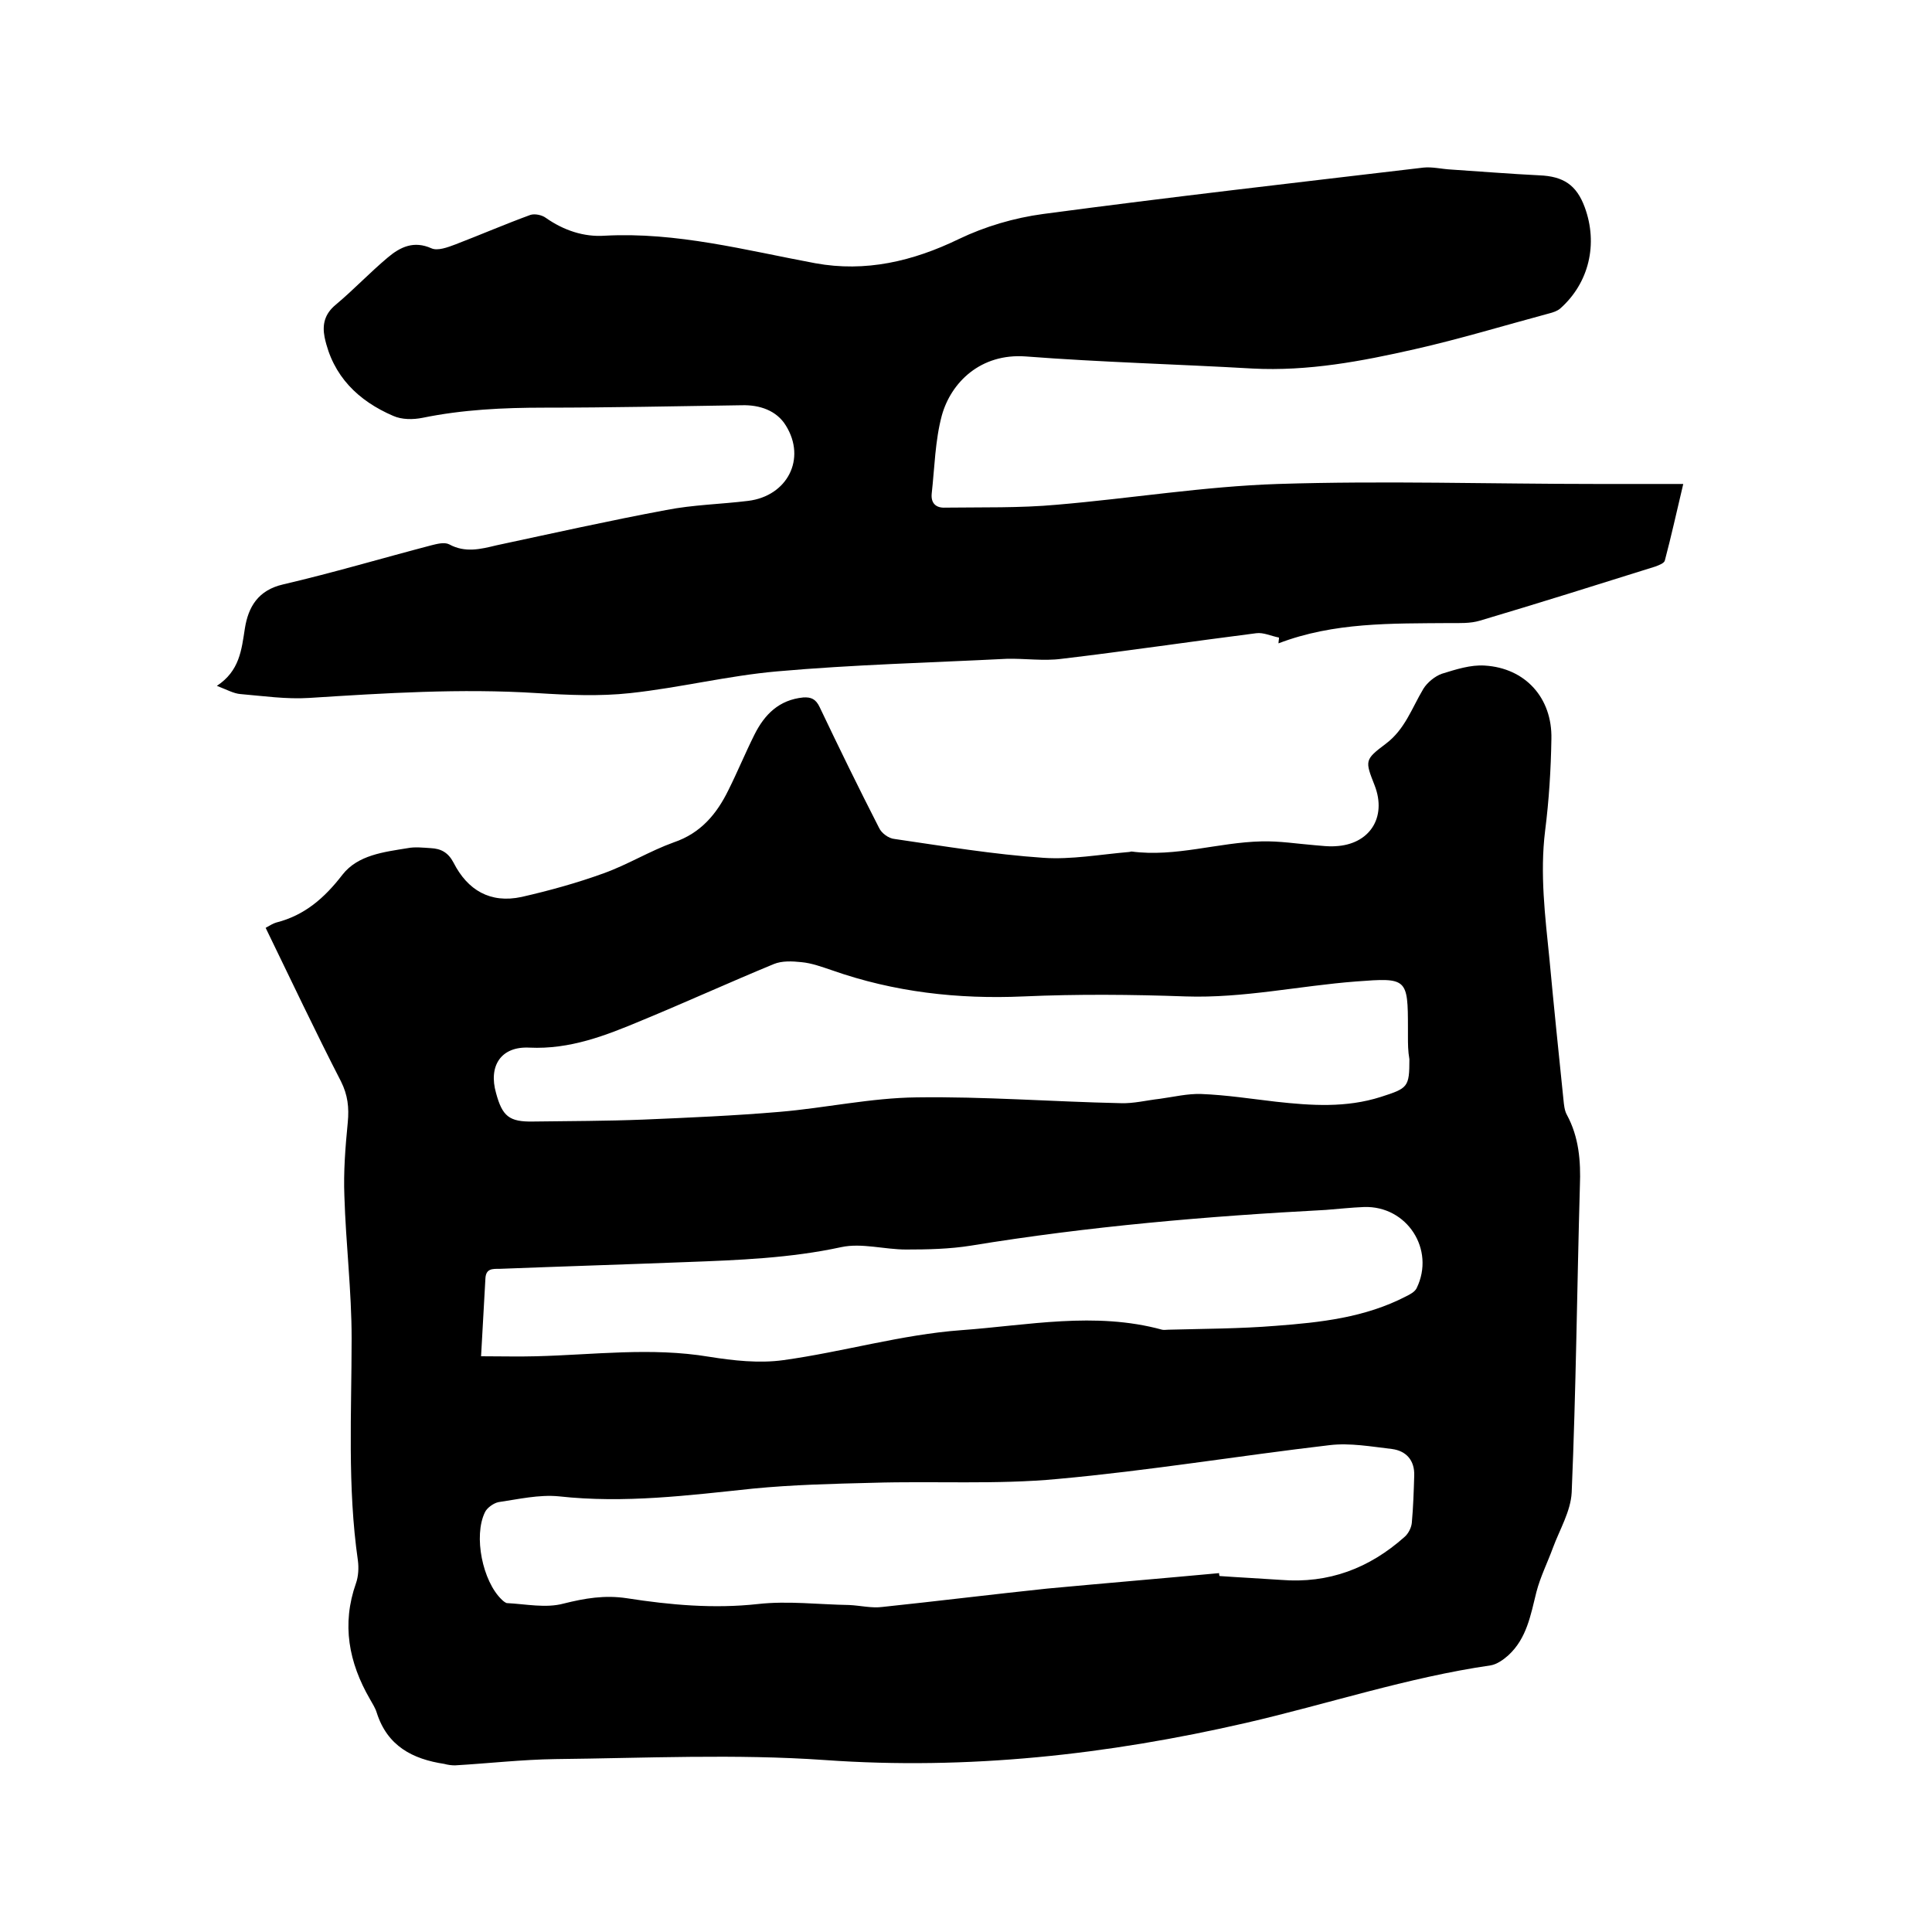
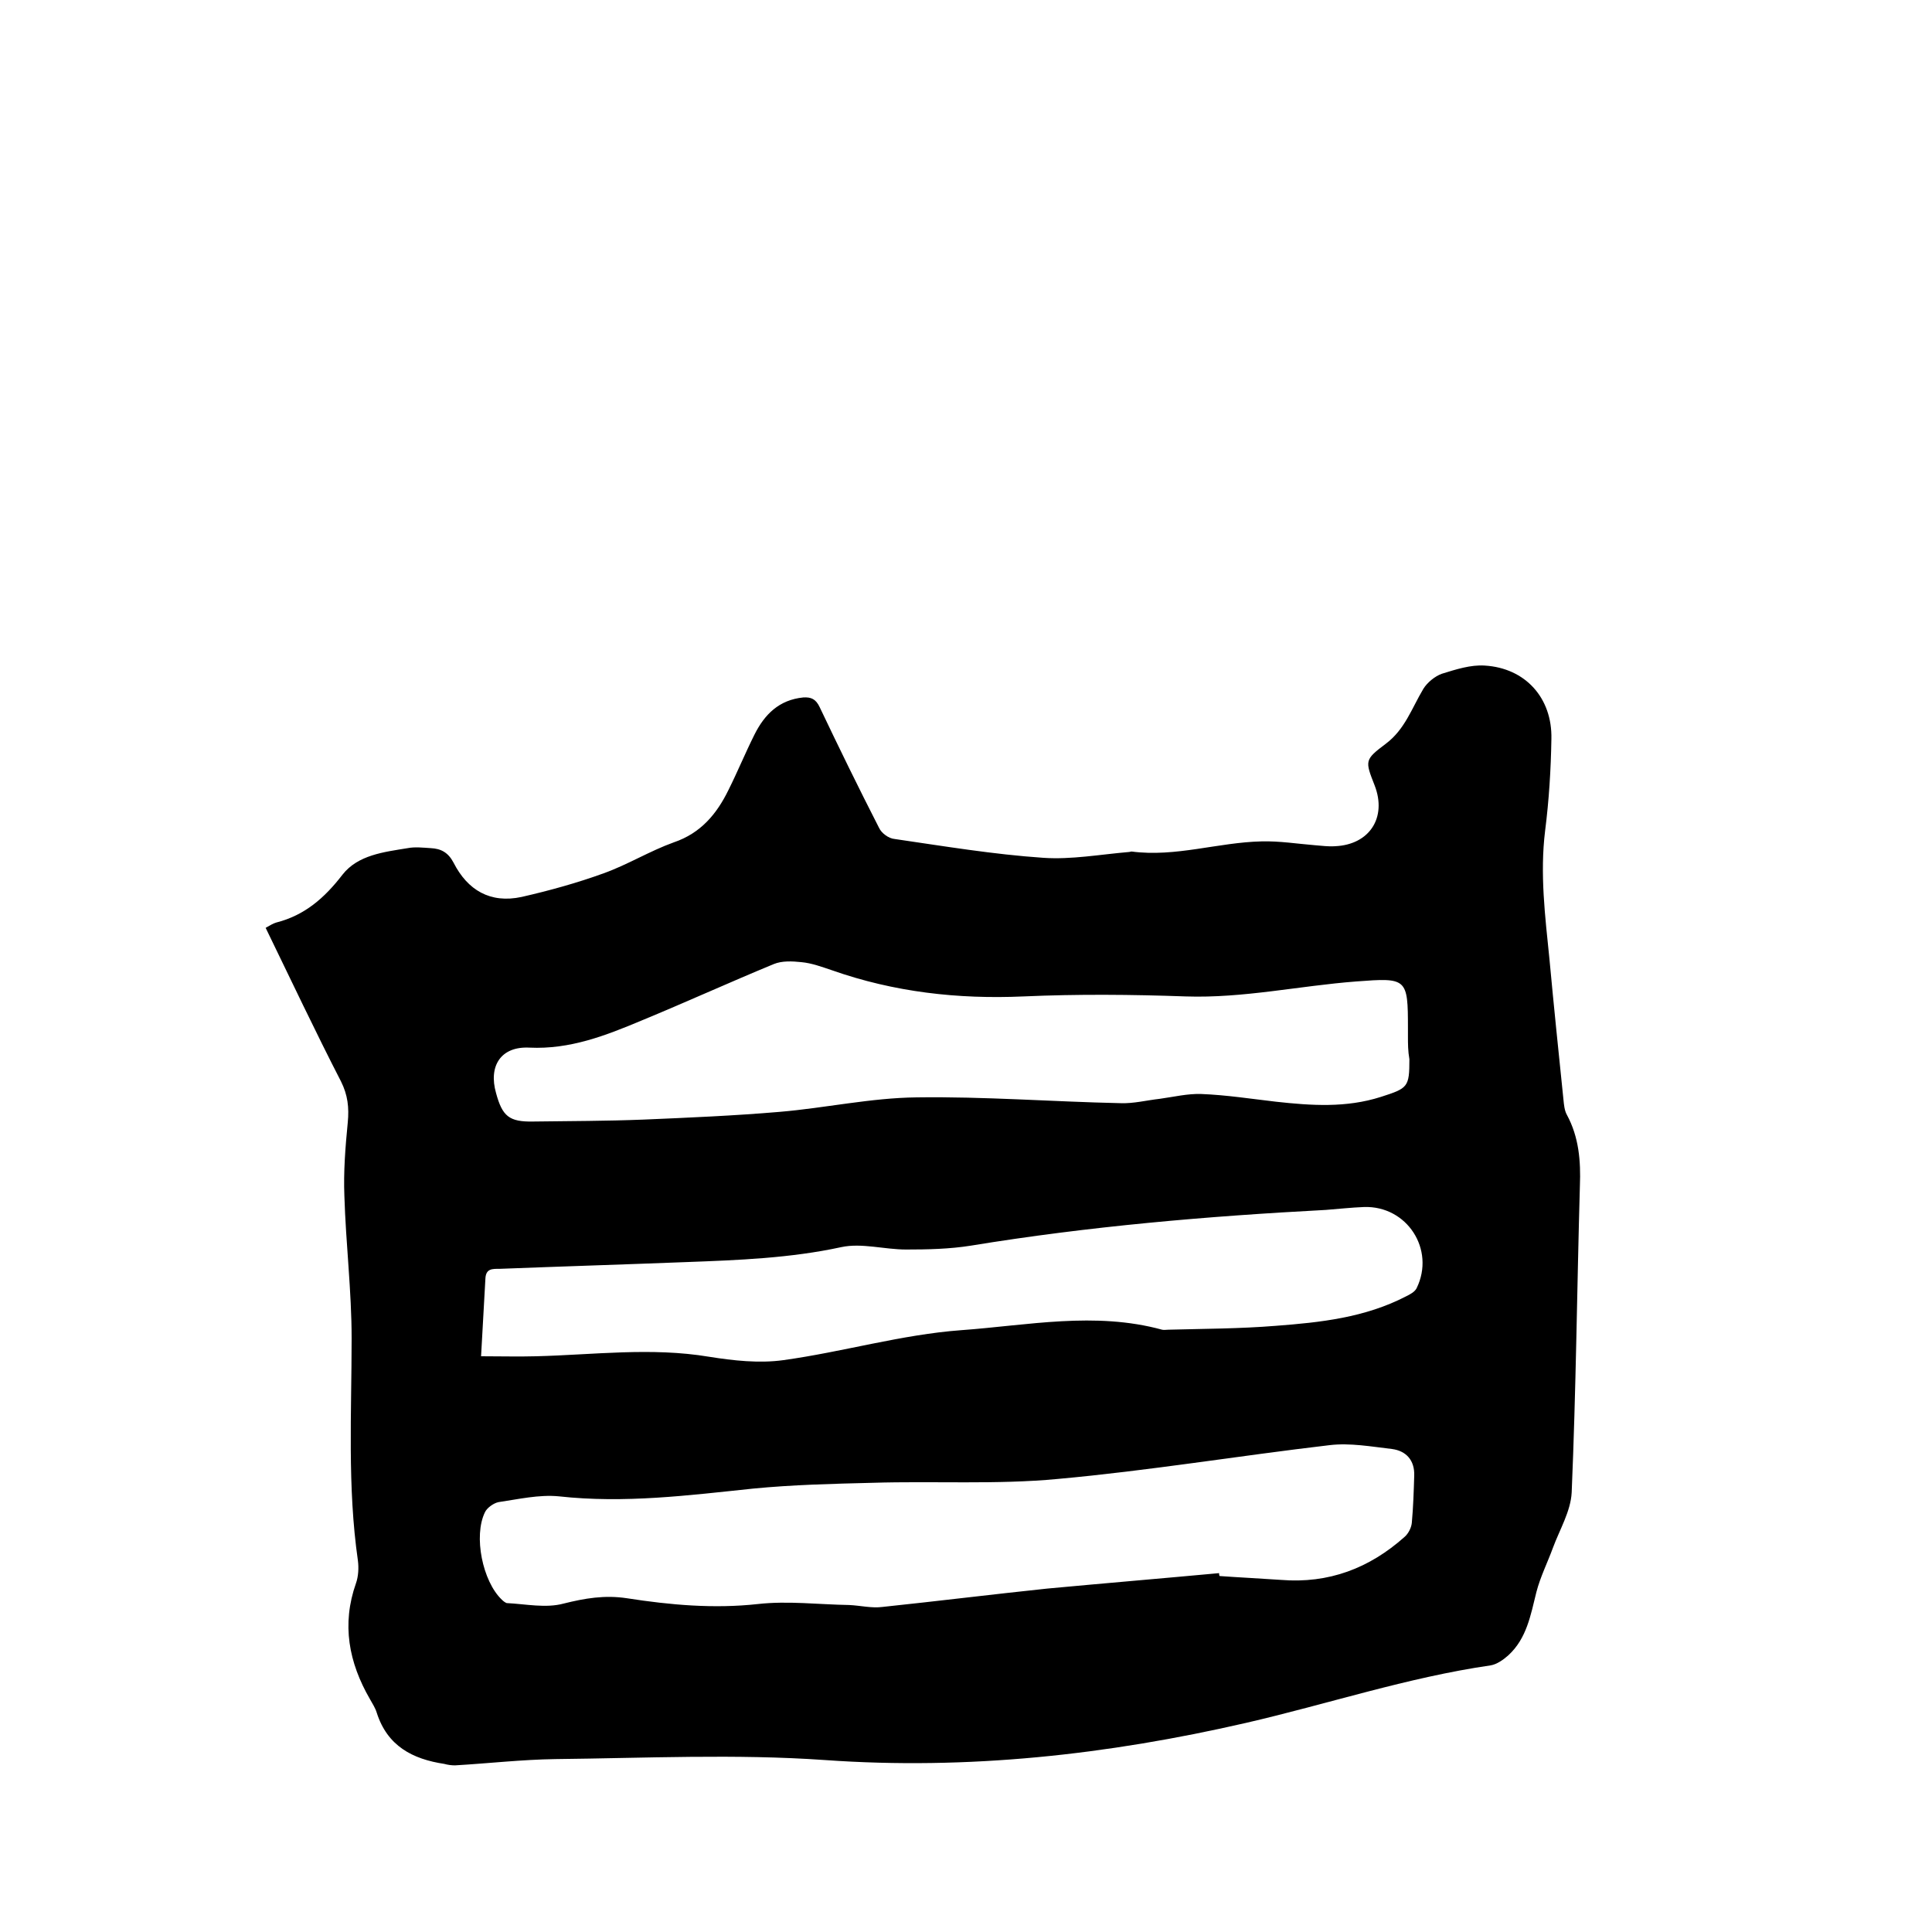
<svg xmlns="http://www.w3.org/2000/svg" enable-background="new 0 0 400 400" viewBox="0 0 400 400">
  <path d="m55 192.1c.9-.5 1.5-.9 2.2-1.1 5.9-1.5 10-5.1 13.7-9.9 3.2-4.1 8.6-4.7 13.5-5.5 1.5-.3 3.2-.1 4.8 0 2.1.1 3.6.9 4.7 3 2.9 5.7 7.6 8.5 14.1 7.1 5.7-1.3 11.5-2.9 17-4.9 5-1.8 9.5-4.6 14.5-6.4 5.6-1.9 8.9-5.9 11.3-10.8 1.9-3.8 3.5-7.7 5.4-11.5 2.1-4.2 5.1-7.2 10.1-7.7 1.6-.1 2.6.3 3.4 2 4 8.4 8.1 16.8 12.3 25 .5 1.1 2 2.2 3.2 2.3 10.3 1.5 20.5 3.2 30.8 3.9 5.8.4 11.8-.7 17.7-1.2.2 0 .4-.1.6-.1 9.1 1.2 17.9-1.9 26.9-2.1 3.7-.1 7.4.5 11.1.8 1.4.1 2.7.3 4.1.2 7.1-.3 10.8-5.9 8.2-12.6-2-5.1-2.1-5.3 2.3-8.6 4-3 5.4-7.4 7.8-11.4.8-1.3 2.4-2.6 3.8-3.1 2.9-.9 6-1.9 8.9-1.7 8.4.5 14 6.7 13.8 15.2-.1 6.3-.5 12.7-1.3 19-1.1 8.9 0 17.7.9 26.6.9 9.7 1.9 19.4 2.9 29.1.1 1 .2 2.2.7 3.1 2.5 4.6 2.9 9.6 2.7 14.7-.6 21.2-.8 42.3-1.7 63.5-.2 3.9-2.5 7.7-3.9 11.5-1.1 3-2.6 6-3.4 9.1-1.2 4.8-2 9.6-5.8 13.1-1 .9-2.4 1.9-3.7 2.1-17.2 2.5-33.7 8-50.6 11.9-28.7 6.6-57.6 9.8-87.2 7.7-18.5-1.3-37.2-.4-55.8-.2-7 .1-13.9.9-20.8 1.3-.7 0-1.5-.1-2.2-.3-6.6-1-11.8-3.7-14-10.6-.3-1-.9-1.9-1.4-2.8-4.4-7.6-5.9-15.5-2.9-24 .5-1.4.6-3.2.4-4.7-2.2-15.3-1.3-30.6-1.3-46 0-9.8-1.2-19.6-1.5-29.5-.2-5 .2-10.1.7-15.2.3-3.1 0-5.7-1.4-8.5-5.3-10.3-10.3-20.9-15.6-31.8zm197.4 133.6c0 .2 0 .4.1.6 4.2.3 8.4.5 12.7.8 9.9.8 18.3-2.4 25.6-8.9.8-.7 1.4-1.9 1.5-2.9.3-3.3.4-6.5.5-9.8.1-3.1-1.6-5.1-4.6-5.5-4.3-.5-8.7-1.3-12.9-.8-18.8 2.2-37.5 5.3-56.3 7-12.7 1.2-25.6.4-38.4.8-8.2.2-16.5.4-24.7 1.2-13.4 1.4-26.6 3.1-40.2 1.6-4.1-.4-8.4.6-12.5 1.2-1 .2-2.4 1.2-2.8 2.1-2.4 4.9-.5 14.3 3.5 18.1.3.3.7.6 1 .7 4 .2 8.1 1.1 11.8.1 4.4-1.1 8.5-1.8 13.1-1.1 9 1.4 18 2.2 27.1 1.2 6.2-.7 12.6.1 18.9.2 2.3.1 4.7.7 6.9.4 11.4-1.2 22.7-2.6 34.1-3.8 11.8-1.1 23.7-2.1 35.6-3.2zm39.1-111.2c0-.5 0-1.1 0-1.6 0-10.4-.2-10.5-10.7-9.7-11.8.9-23.4 3.5-35.3 3.1-11.2-.4-22.4-.5-33.6 0-13.6.6-26.8-.9-39.6-5.4-2.1-.7-4.2-1.5-6.4-1.7-1.9-.2-4-.3-5.7.4-9.2 3.8-18.2 7.9-27.4 11.7-7.4 3.1-14.8 6-23.2 5.6-5.9-.3-8.5 3.8-6.9 9.4 1.3 4.8 2.7 6 7.7 5.9 7.6-.1 15.2-.1 22.8-.4 9.4-.4 18.8-.8 28.2-1.6 9.5-.8 18.9-2.9 28.4-3 14-.2 28.1.9 42.2 1.2 2.7.1 5.4-.6 8.1-.9 2.9-.4 5.8-1.1 8.6-1 5.2.2 10.3 1 15.5 1.6 7.3.8 14.5 1.3 21.7-1 5.6-1.8 5.9-2 5.9-7.8-.3-1.7-.3-3.2-.3-4.8zm-191.9 66.3c4.1 0 7.8.1 11.4 0 11.9-.3 23.8-1.9 35.8.1 5 .8 10.4 1.4 15.4.7 12.3-1.7 24.5-5.3 36.8-6.2 13.8-1 27.7-3.9 41.6-.1.4.1.8 0 1.3 0 7.4-.2 14.8-.2 22.2-.8 9.3-.7 18.5-1.7 27-6.1.8-.4 1.8-.9 2.2-1.7 3.9-8-2-17.1-10.9-16.8-2.6.1-5.3.4-7.9.6-24.6 1.3-49.1 3.4-73.5 7.4-4.4.7-8.9.8-13.4.8s-9.2-1.4-13.4-.5c-10.6 2.3-21.4 2.7-32.1 3.1-12.9.5-25.8.9-38.7 1.4-1.4 0-2.8-.1-2.9 2-.3 5.3-.6 10.6-.9 16.1z" />
-   <path d="m44.9 142c4.7-3.1 5.1-7.4 5.8-11.9.7-4.4 2.7-7.9 7.9-9.1 10.3-2.4 20.4-5.4 30.7-8.1 1.2-.3 2.7-.7 3.7-.2 3.3 1.8 6.5 1 9.8.2 11.7-2.5 23.3-5.1 35.1-7.3 5.6-1.1 11.3-1.2 17-1.9 8.1-1 12.1-8.7 7.8-15.6-1.9-3.1-5.4-4.3-9.1-4.2-13.6.2-27.3.5-40.9.5-8.5 0-16.9.4-25.2 2.1-2 .4-4.3.4-6.1-.4-7.2-3.1-12.5-8.2-14.2-16.3-.5-2.6 0-4.8 2.3-6.7 3.7-3.1 7.1-6.7 10.8-9.8 2.6-2.2 5.4-3.5 9-1.9 1.3.6 3.4-.2 5-.8 5.2-2 10.3-4.2 15.5-6.1.9-.3 2.4 0 3.2.6 3.7 2.6 7.9 4 12.2 3.7 14.9-.8 29.1 3 43.6 5.7 10.4 1.9 20.2-.4 29.7-5 5.4-2.6 11.5-4.4 17.5-5.2 26.2-3.5 52.5-6.5 78.7-9.6 1.8-.2 3.8.3 5.7.4 6.1.4 12.2.9 18.3 1.2 5 .2 7.7 2 9.4 6.6 2.8 7.6.9 15.7-5.1 21-.6.5-1.5.8-2.3 1-9.3 2.5-18.5 5.3-27.8 7.4-11 2.5-22.1 4.6-33.6 4-15.6-.9-31.3-1.3-46.9-2.5-9.4-.7-15.5 5.4-17.4 12.2-1.4 5.2-1.5 10.8-2.1 16.2-.2 2 .9 3 2.8 2.9 7.7-.1 15.4.1 23.1-.6 15.3-1.3 30.5-3.8 45.8-4.3 22-.7 44 0 66 0h17.9c-1.4 5.9-2.5 10.9-3.8 15.8-.1.6-1.2 1-2 1.3-12.1 3.8-24.2 7.6-36.3 11.2-2 .6-4.2.5-6.3.5-12 .1-23.9-.2-35.4 4.2 0-.4.1-.8.1-1.2-1.6-.3-3.2-1.1-4.7-.9-13.4 1.7-26.8 3.7-40.3 5.3-3.7.5-7.6-.1-11.4 0-15.8.8-31.7 1.2-47.5 2.6-10.2.9-20.2 3.4-30.4 4.5-6.4.7-12.9.4-19.3 0-15.8-1-31.5 0-47.2 1-4.7.3-9.5-.4-14.2-.8-1.4-.1-2.8-.9-4.9-1.7z" />
</svg>